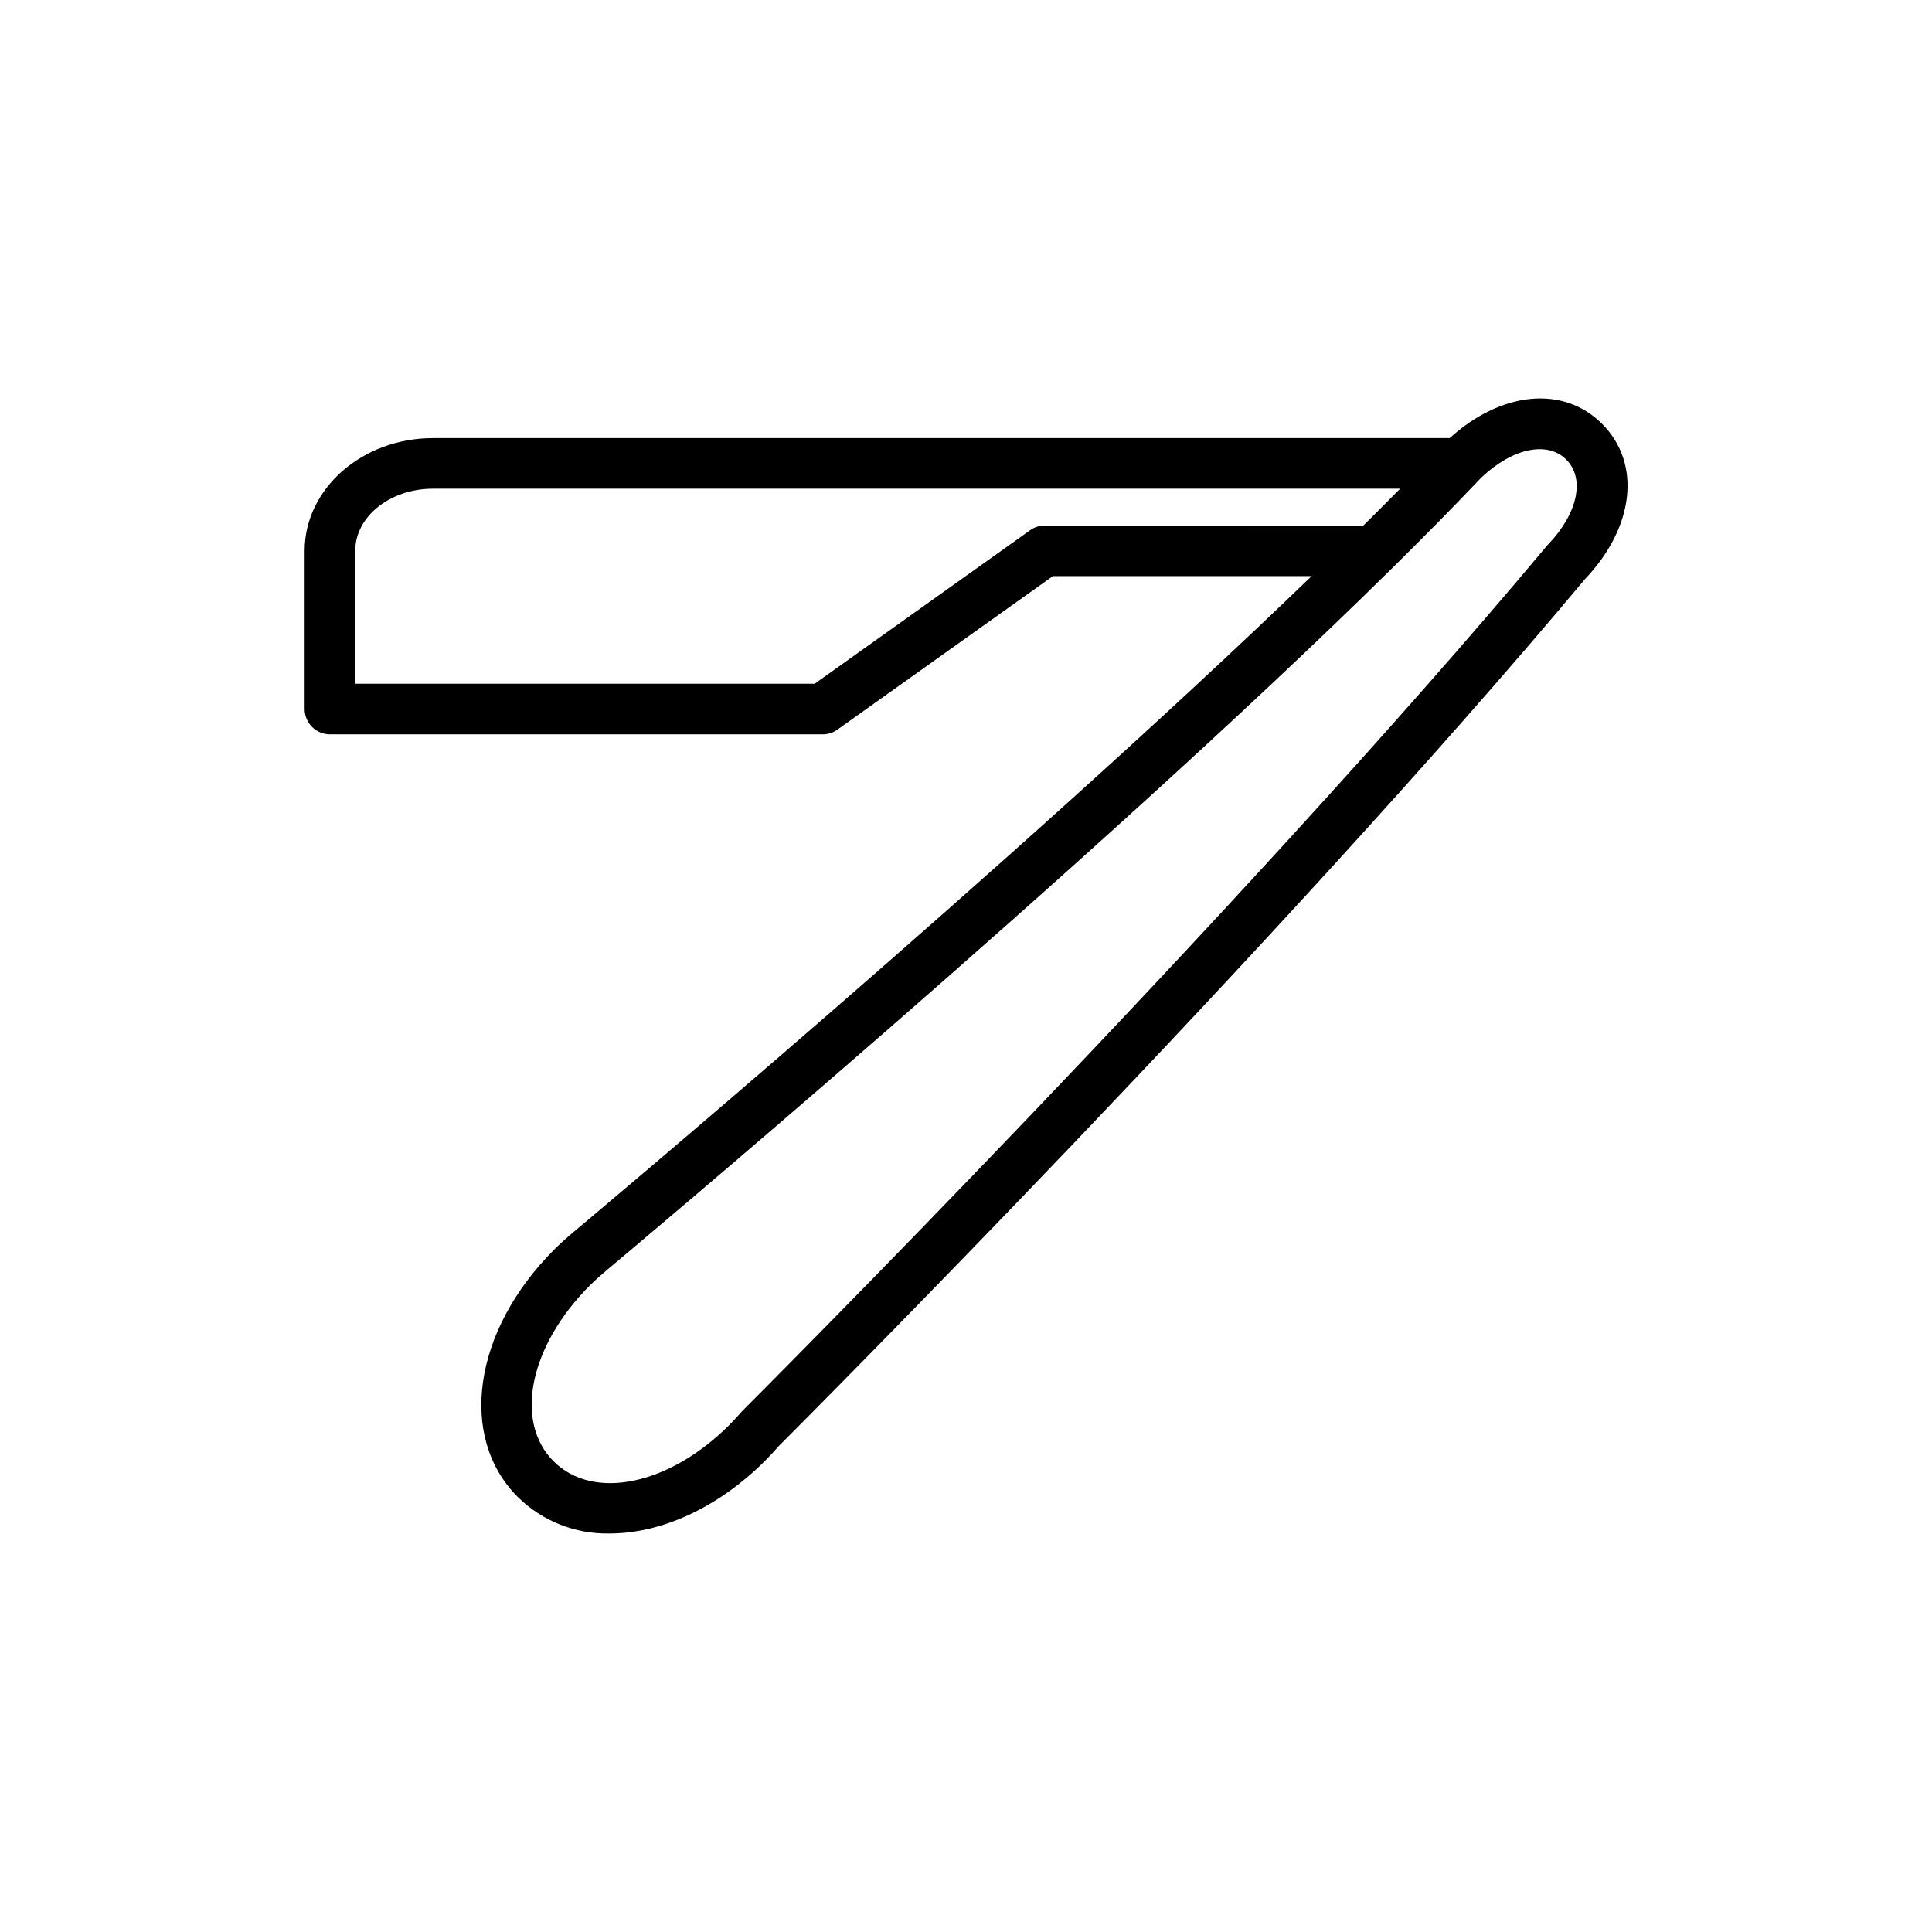
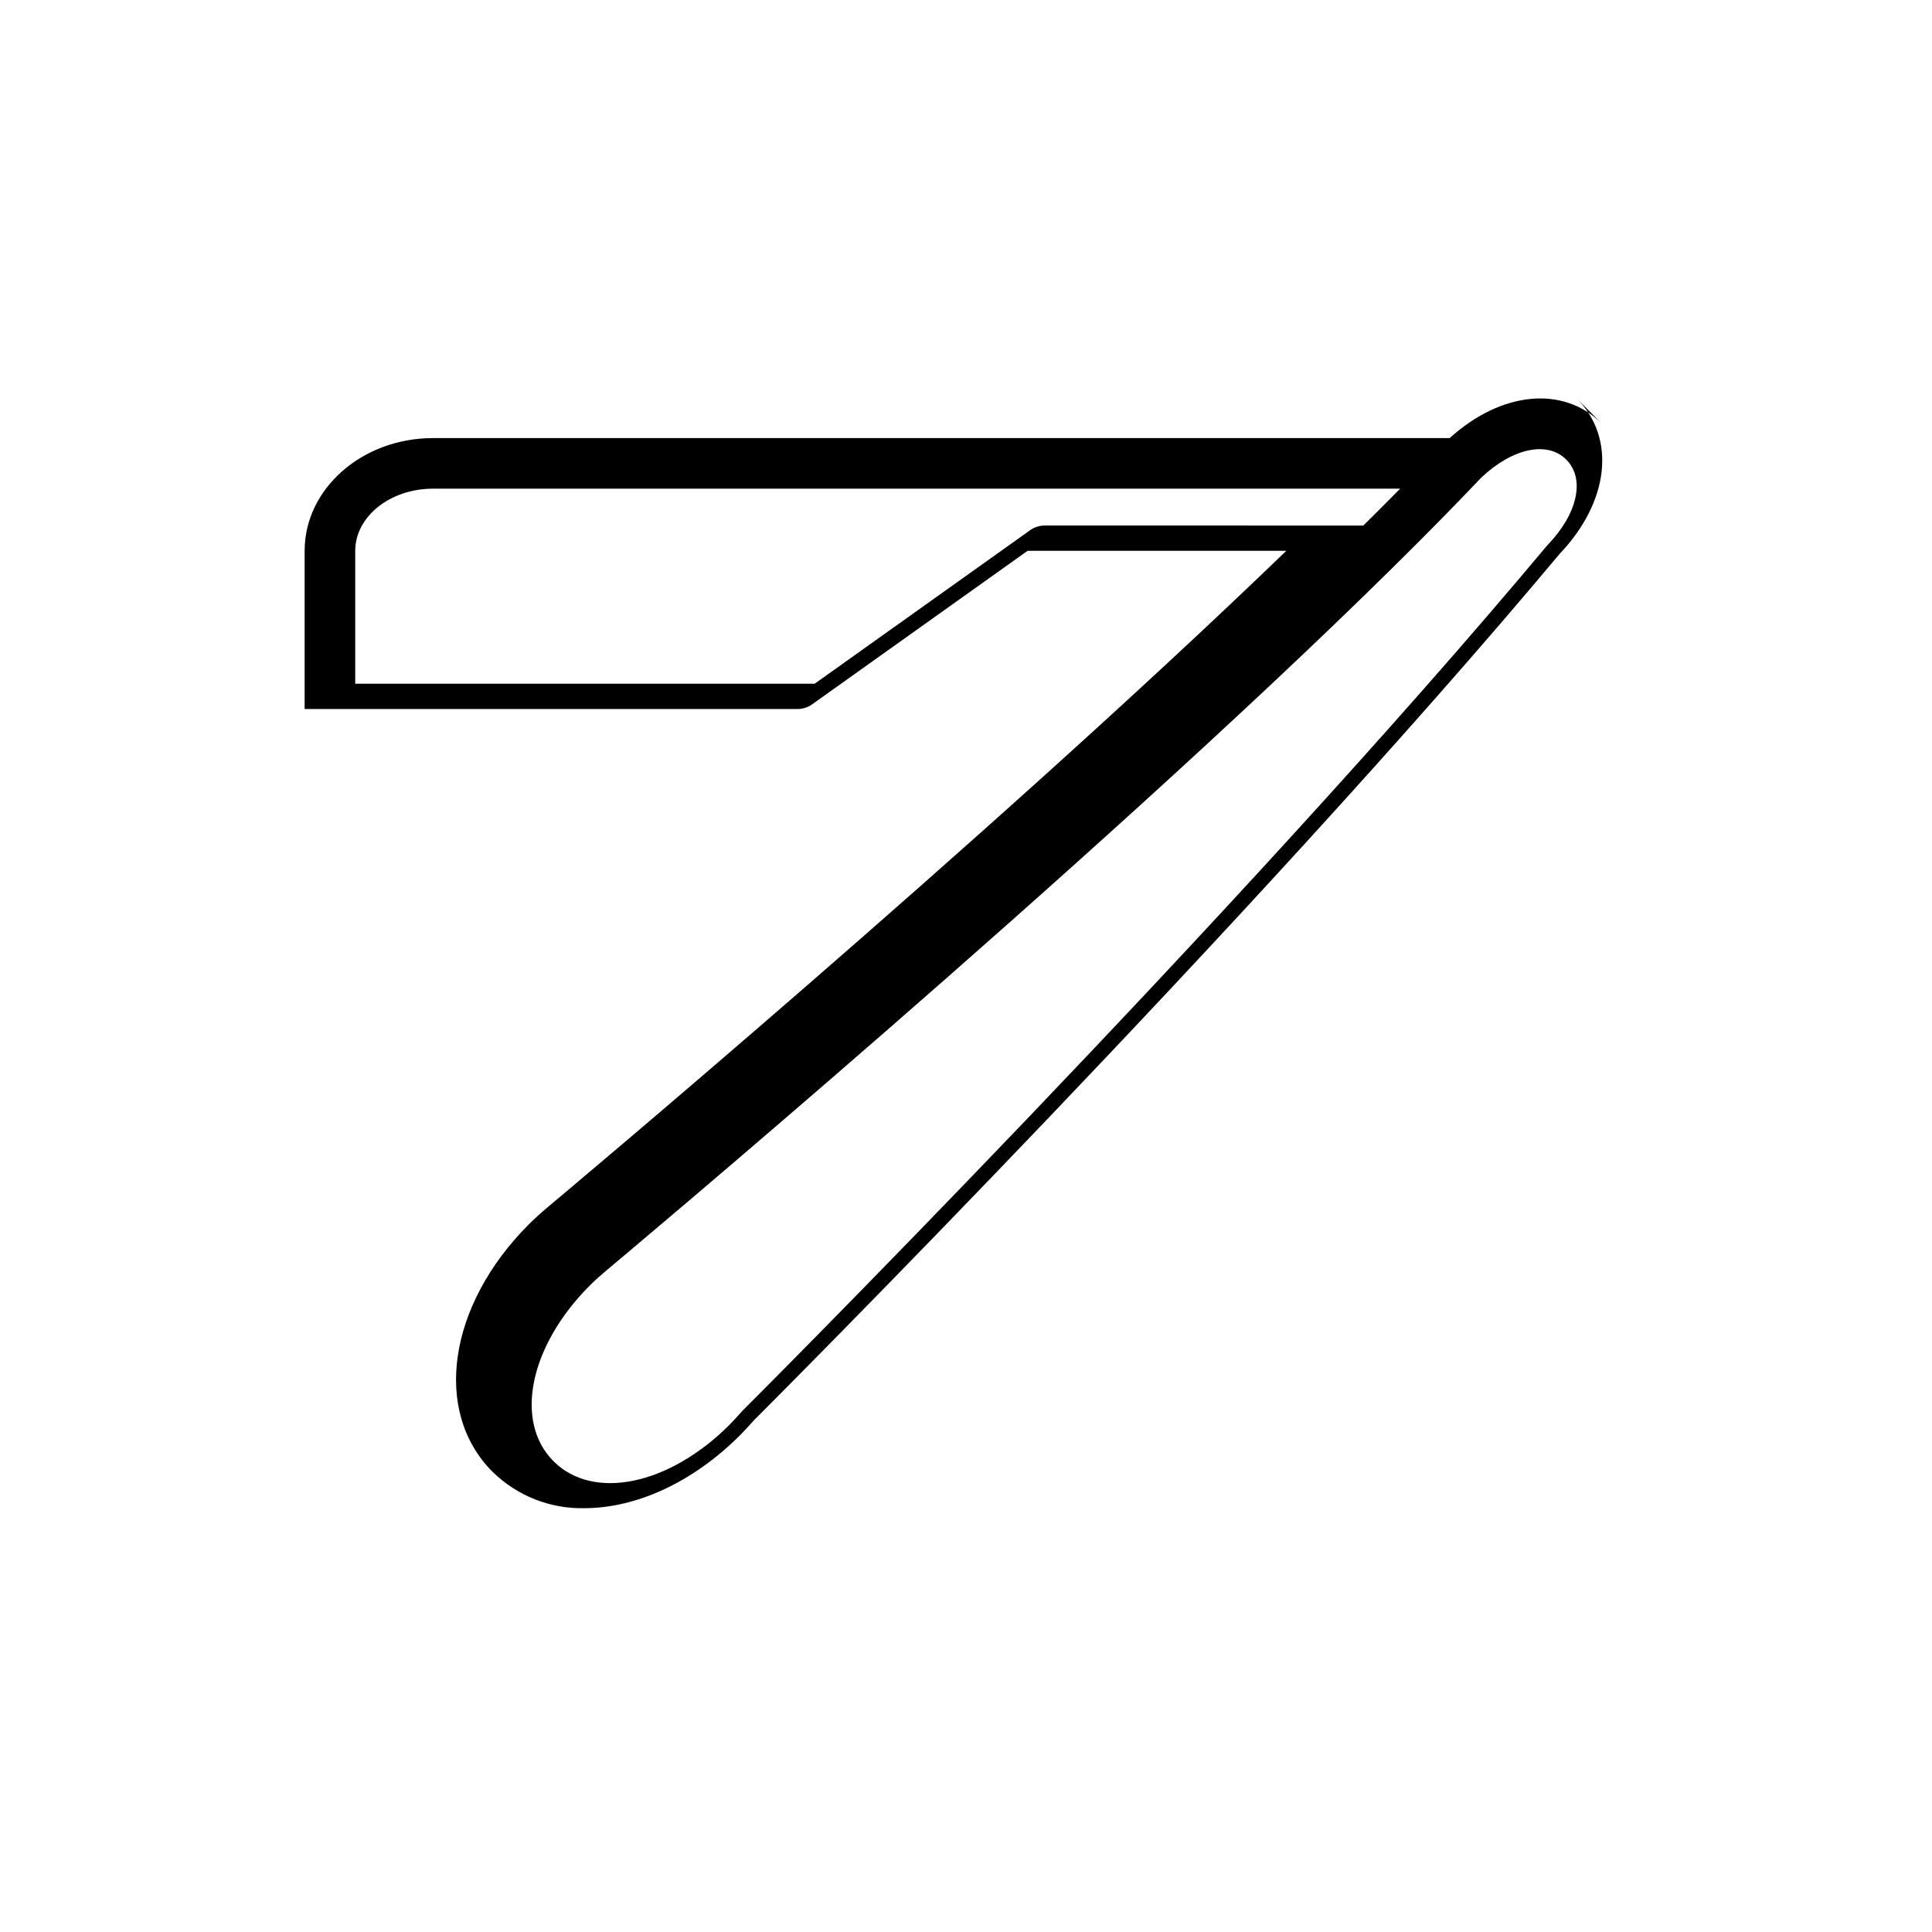
<svg xmlns="http://www.w3.org/2000/svg" fill="#000000" width="800px" height="800px" version="1.1" viewBox="144 144 512 512">
-   <path d="m568.54 256.3c-10.227-10.223-26.672-8.602-40.359 3.797l-269.44 0.004c-18.75 0-34.008 13.402-34.008 29.871v41.93c0 1.777 0.707 3.481 1.965 4.738 1.258 1.258 2.961 1.965 4.738 1.965h130.6c1.395 0 2.754-0.438 3.891-1.246l57.098-40.684h68.562c-79.316 76.59-194.27 172.71-195.5 173.74-2.144 1.812-3.766 3.281-5.258 4.773-21.398 21.422-25.531 49.594-9.609 65.543h0.004c6.481 6.375 15.266 9.855 24.352 9.656 13.473 0 28.527-6.629 41.227-19.312 1.281-1.305 2.519-2.629 3.695-3.973 5.367-5.363 132.16-132.34 213.5-229.59 13.176-13.812 15.047-30.73 4.543-41.211zm-147.66 26.969c-1.395 0-2.754 0.434-3.887 1.242l-57.102 40.688h-121.75v-35.227c0-9.078 9.242-16.465 20.598-16.465h256.31c-1.684 1.707-3.414 3.453-5.211 5.25-0.34 0.34-0.703 0.699-1.051 1.047-1.133 1.133-2.312 2.301-3.492 3.469zm133.29 5.117c-0.109 0.113-0.215 0.23-0.312 0.348-82.297 98.43-211.7 227.75-213 229.04-0.113 0.113-0.219 0.227-0.324 0.348-1.047 1.203-2.152 2.387-3.254 3.508-16.02 16-36.051 20.133-46.582 9.621-10.52-10.539-6.387-30.566 9.609-46.586 1.215-1.211 2.578-2.449 4.398-3.984 1.273-1.066 128.52-107.47 208.06-185.94 2.199-2.172 4.324-4.281 6.367-6.324 0.129-0.129 0.246-0.246 0.375-0.375 1.91-1.914 3.766-3.781 5.551-5.59 3.812-3.871 7.356-7.531 10.688-11.031l0.012-0.016c0.27-0.27 0.527-0.543 0.809-0.844 8.262-7.809 17.492-9.777 22.5-4.773 5.066 5.051 3.051 14.344-4.894 22.598z" />
+   <path d="m568.54 256.3c-10.227-10.223-26.672-8.602-40.359 3.797l-269.44 0.004c-18.75 0-34.008 13.402-34.008 29.871v41.93h130.6c1.395 0 2.754-0.438 3.891-1.246l57.098-40.684h68.562c-79.316 76.59-194.27 172.71-195.5 173.74-2.144 1.812-3.766 3.281-5.258 4.773-21.398 21.422-25.531 49.594-9.609 65.543h0.004c6.481 6.375 15.266 9.855 24.352 9.656 13.473 0 28.527-6.629 41.227-19.312 1.281-1.305 2.519-2.629 3.695-3.973 5.367-5.363 132.16-132.34 213.5-229.59 13.176-13.812 15.047-30.73 4.543-41.211zm-147.66 26.969c-1.395 0-2.754 0.434-3.887 1.242l-57.102 40.688h-121.75v-35.227c0-9.078 9.242-16.465 20.598-16.465h256.31c-1.684 1.707-3.414 3.453-5.211 5.25-0.34 0.34-0.703 0.699-1.051 1.047-1.133 1.133-2.312 2.301-3.492 3.469zm133.29 5.117c-0.109 0.113-0.215 0.23-0.312 0.348-82.297 98.43-211.7 227.75-213 229.04-0.113 0.113-0.219 0.227-0.324 0.348-1.047 1.203-2.152 2.387-3.254 3.508-16.02 16-36.051 20.133-46.582 9.621-10.52-10.539-6.387-30.566 9.609-46.586 1.215-1.211 2.578-2.449 4.398-3.984 1.273-1.066 128.52-107.47 208.06-185.94 2.199-2.172 4.324-4.281 6.367-6.324 0.129-0.129 0.246-0.246 0.375-0.375 1.91-1.914 3.766-3.781 5.551-5.59 3.812-3.871 7.356-7.531 10.688-11.031l0.012-0.016c0.27-0.27 0.527-0.543 0.809-0.844 8.262-7.809 17.492-9.777 22.5-4.773 5.066 5.051 3.051 14.344-4.894 22.598z" />
</svg>